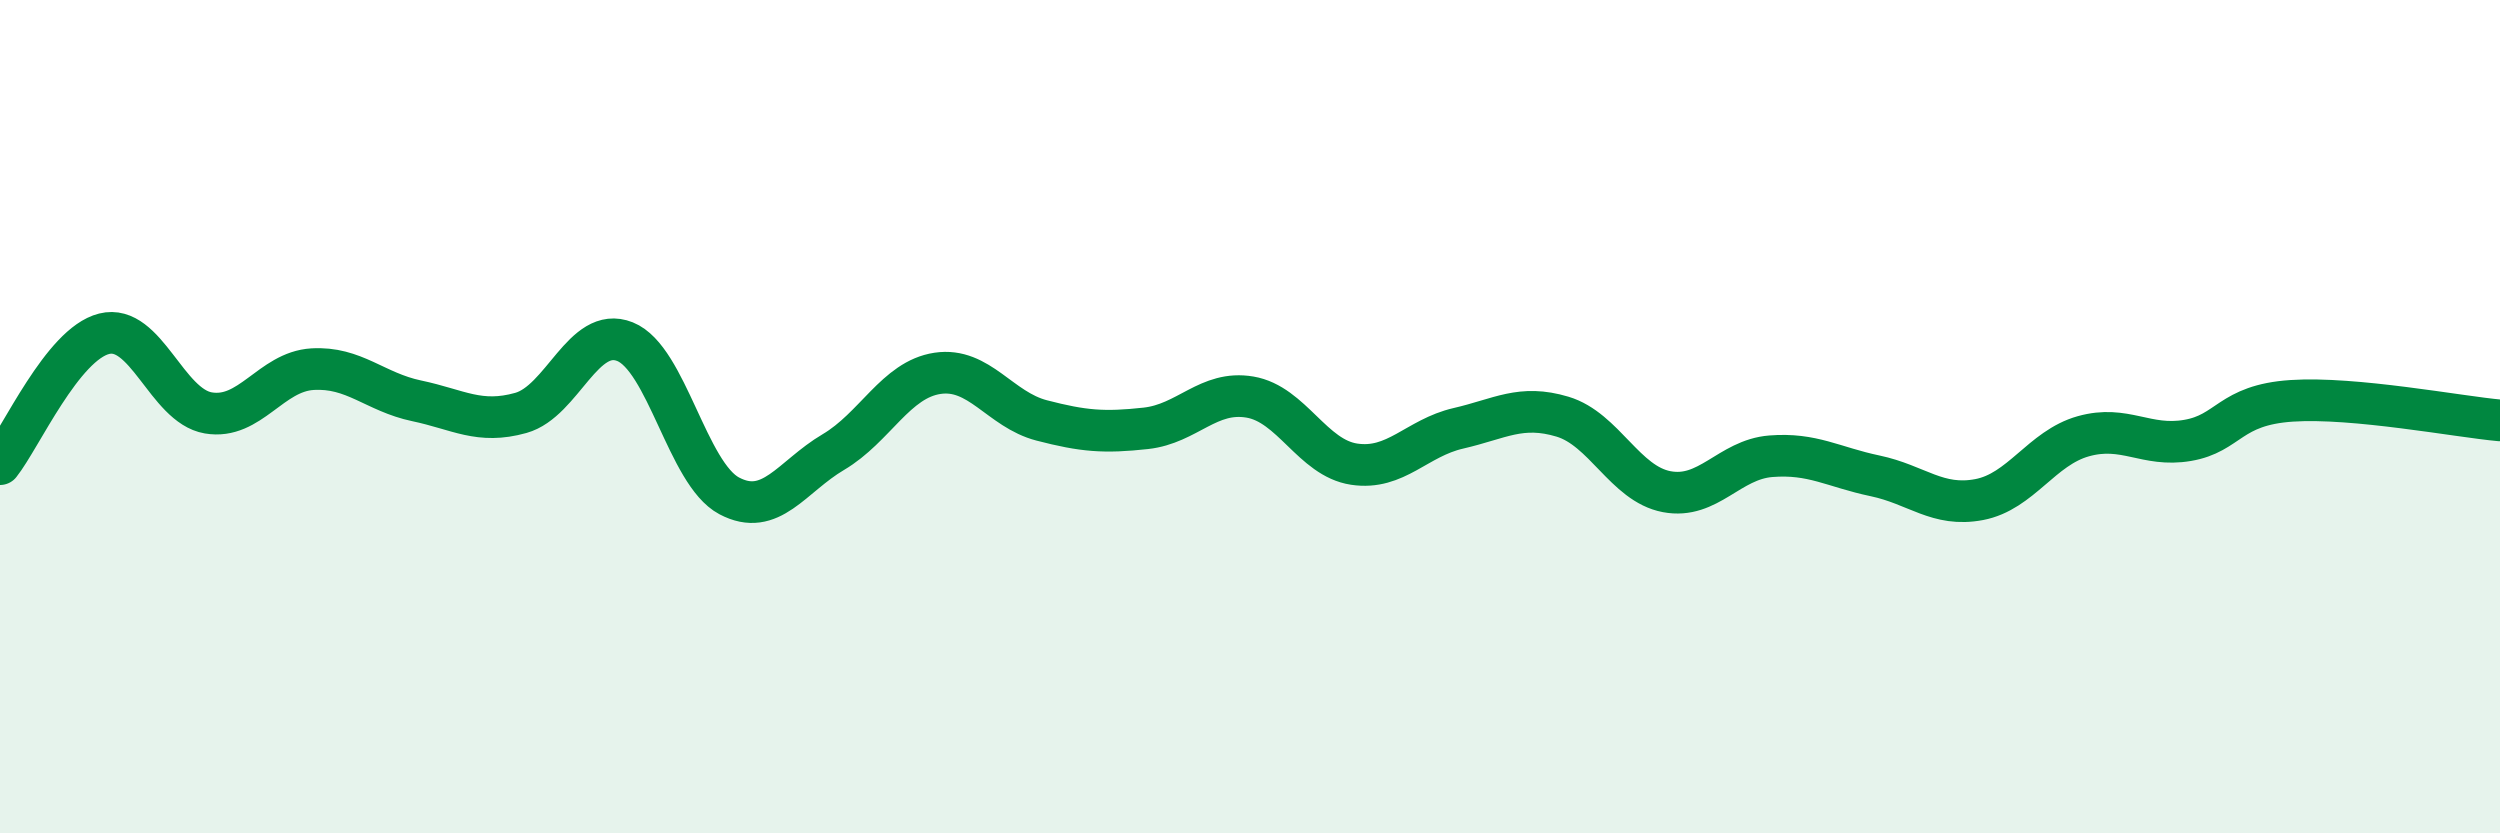
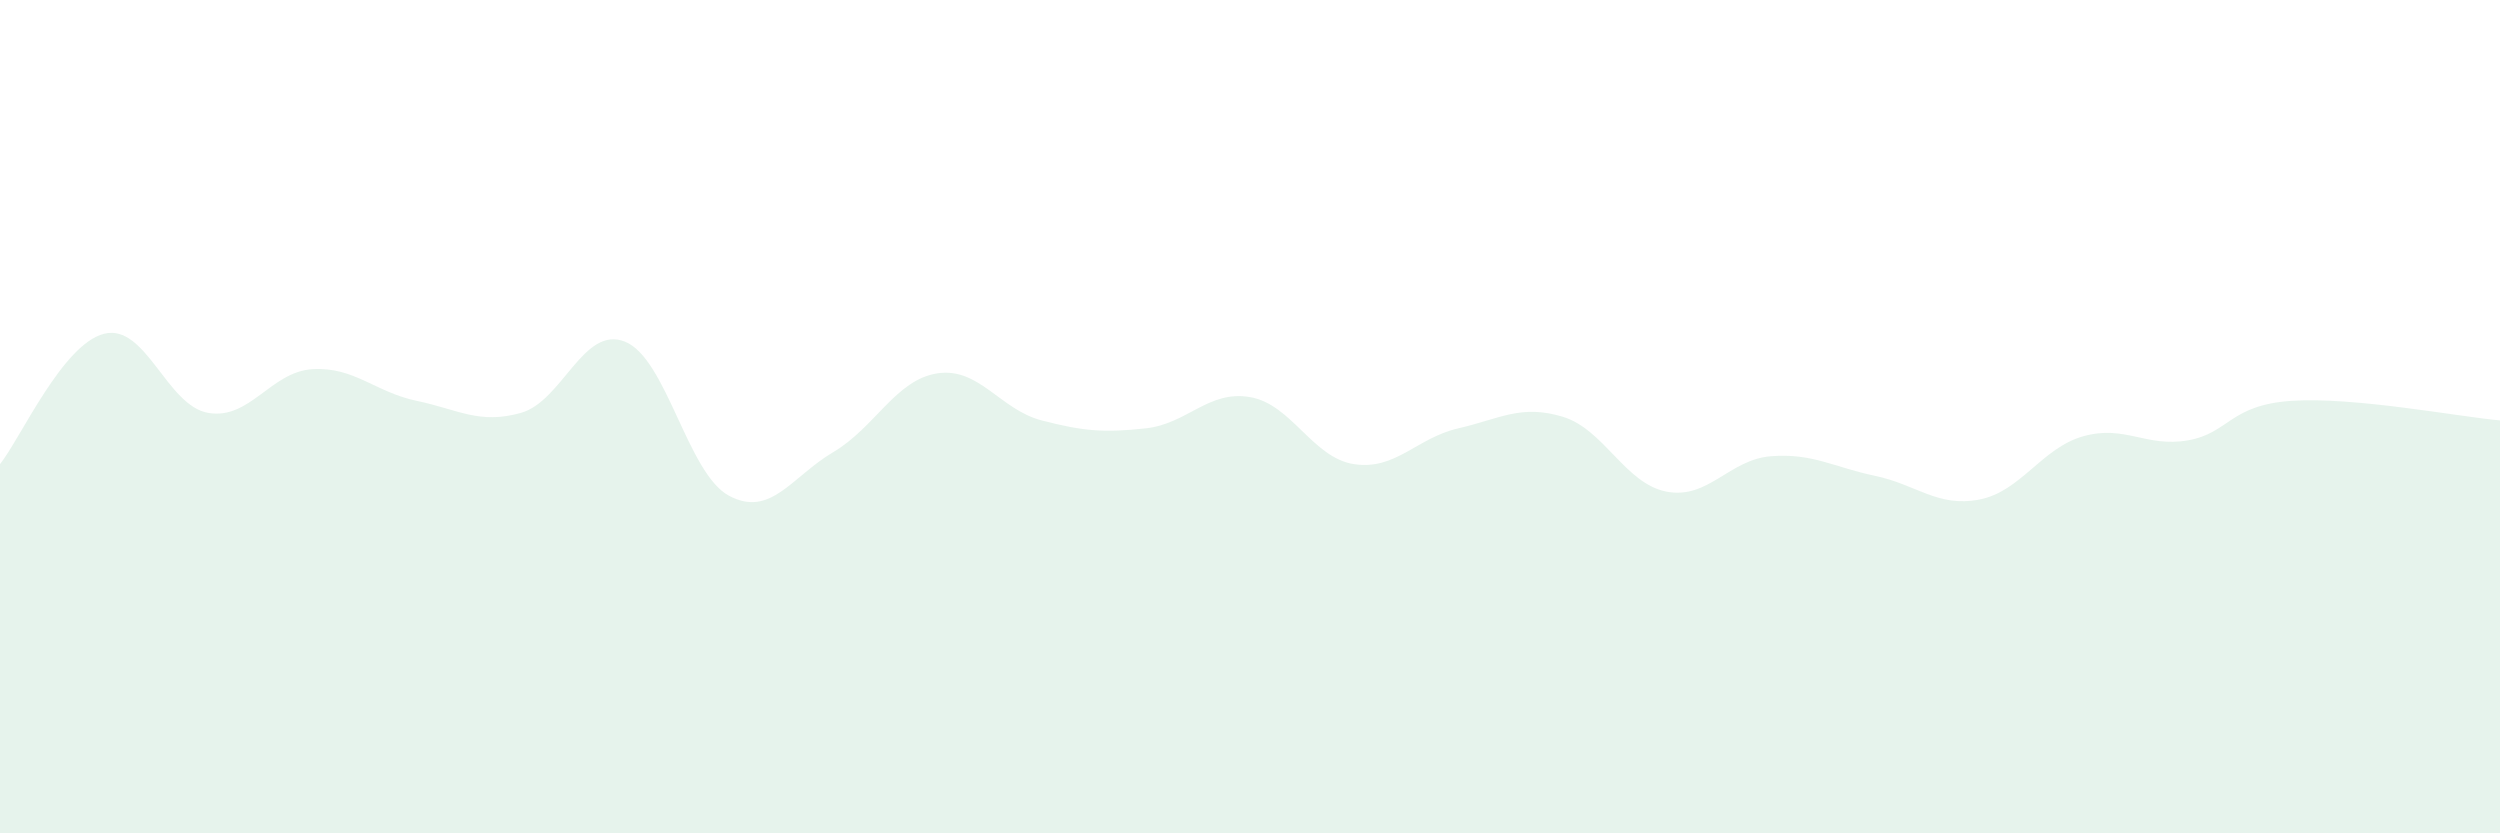
<svg xmlns="http://www.w3.org/2000/svg" width="60" height="20" viewBox="0 0 60 20">
  <path d="M 0,11.14 C 0.5,10.51 1.5,8.26 2.5,8.01 C 3.5,7.76 4,9.74 5,9.91 C 6,10.08 6.5,8.92 7.5,8.86 C 8.5,8.8 9,9.41 10,9.62 C 11,9.83 11.5,10.19 12.5,9.91 C 13.5,9.63 14,7.8 15,8.2 C 16,8.6 16.5,11.37 17.5,11.9 C 18.5,12.43 19,11.44 20,10.85 C 21,10.26 21.5,9.11 22.5,8.96 C 23.5,8.81 24,9.83 25,10.09 C 26,10.35 26.5,10.39 27.5,10.28 C 28.5,10.17 29,9.36 30,9.53 C 31,9.7 31.5,10.99 32.5,11.14 C 33.5,11.29 34,10.51 35,10.28 C 36,10.05 36.5,9.7 37.5,10 C 38.5,10.3 39,11.61 40,11.8 C 41,11.99 41.5,11.03 42.5,10.95 C 43.5,10.87 44,11.21 45,11.42 C 46,11.63 46.5,12.18 47.5,11.99 C 48.5,11.8 49,10.75 50,10.47 C 51,10.19 51.5,10.74 52.5,10.57 C 53.5,10.4 53.5,9.72 55,9.62 C 56.5,9.52 59,10 60,10.09L60 20L0 20Z" fill="#008740" opacity="0.1" stroke-linecap="round" stroke-linejoin="round" />
-   <path d="M 0,11.14 C 0.5,10.51 1.5,8.26 2.5,8.01 C 3.5,7.76 4,9.74 5,9.91 C 6,10.08 6.5,8.92 7.5,8.86 C 8.5,8.8 9,9.41 10,9.62 C 11,9.83 11.5,10.19 12.5,9.91 C 13.5,9.63 14,7.8 15,8.2 C 16,8.6 16.5,11.37 17.5,11.9 C 18.5,12.43 19,11.44 20,10.85 C 21,10.26 21.5,9.11 22.5,8.96 C 23.5,8.81 24,9.83 25,10.09 C 26,10.35 26.5,10.39 27.5,10.28 C 28.5,10.17 29,9.36 30,9.53 C 31,9.7 31.5,10.99 32.5,11.14 C 33.5,11.29 34,10.51 35,10.28 C 36,10.05 36.5,9.7 37.5,10 C 38.5,10.3 39,11.61 40,11.8 C 41,11.99 41.5,11.03 42.5,10.95 C 43.5,10.87 44,11.21 45,11.42 C 46,11.63 46.5,12.18 47.5,11.99 C 48.5,11.8 49,10.75 50,10.47 C 51,10.19 51.5,10.74 52.5,10.57 C 53.5,10.4 53.5,9.72 55,9.62 C 56.5,9.52 59,10 60,10.09" stroke="#008740" stroke-width="1" fill="none" stroke-linecap="round" stroke-linejoin="round" />
</svg>